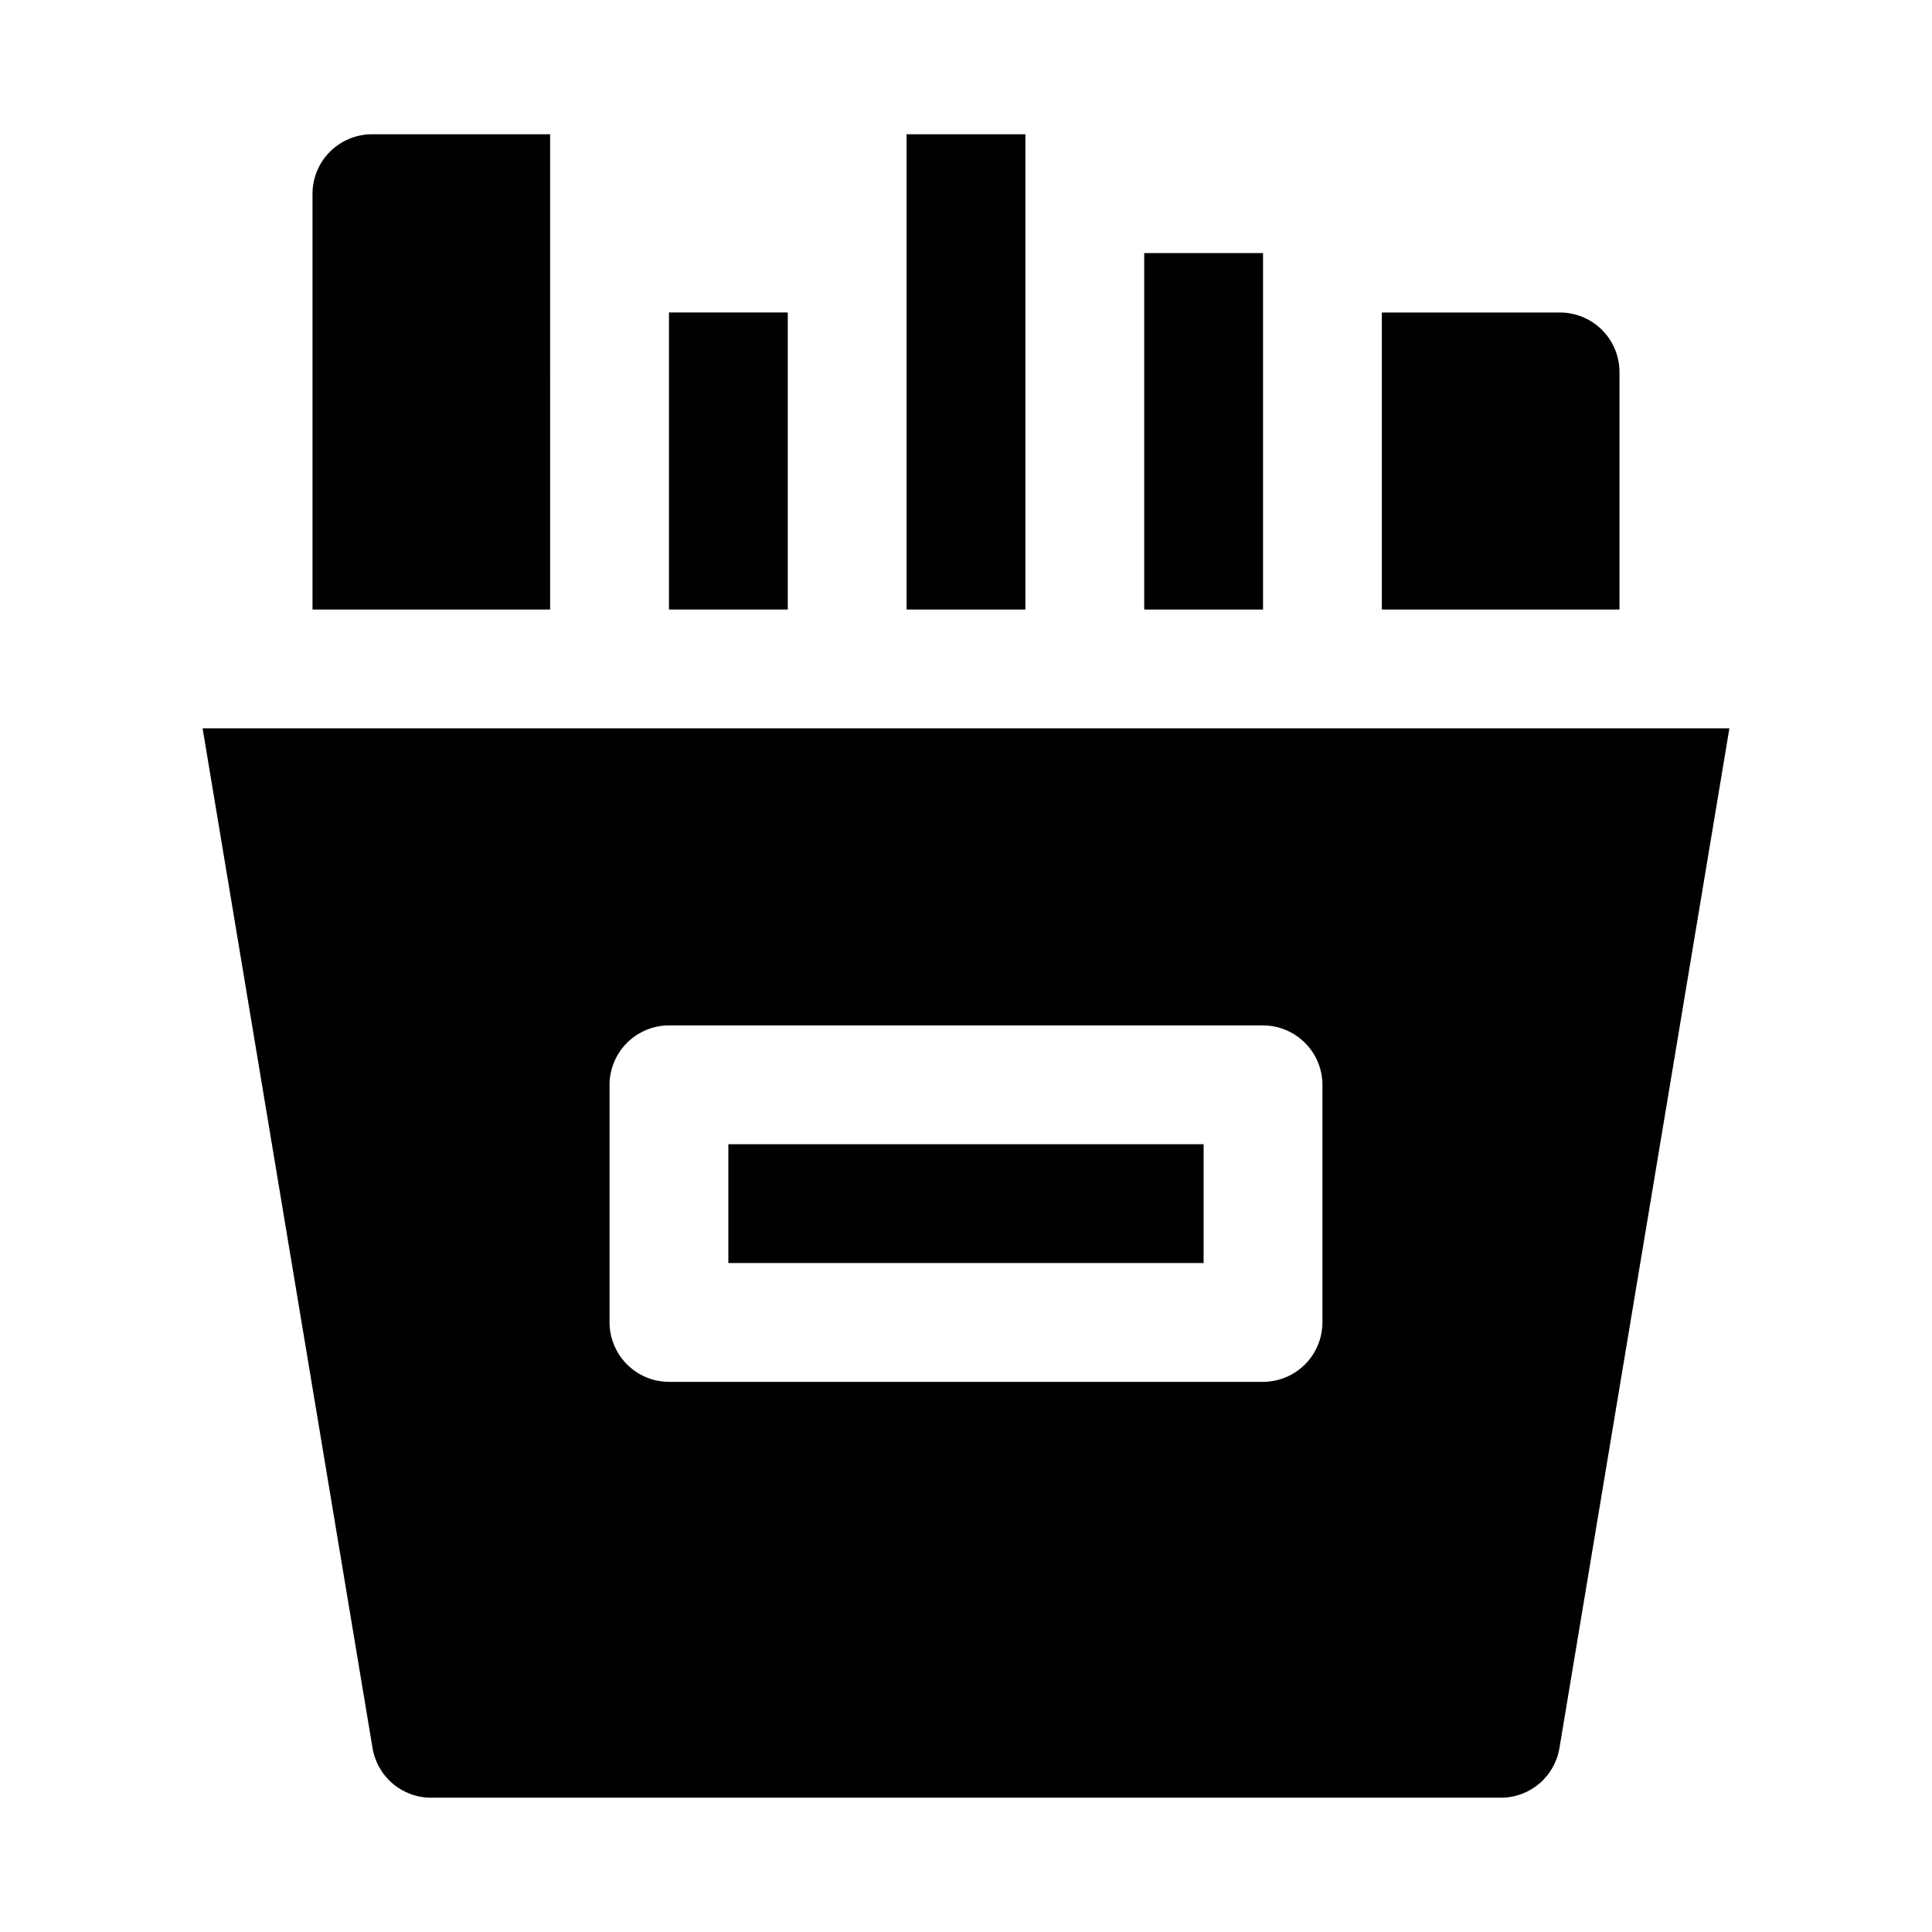
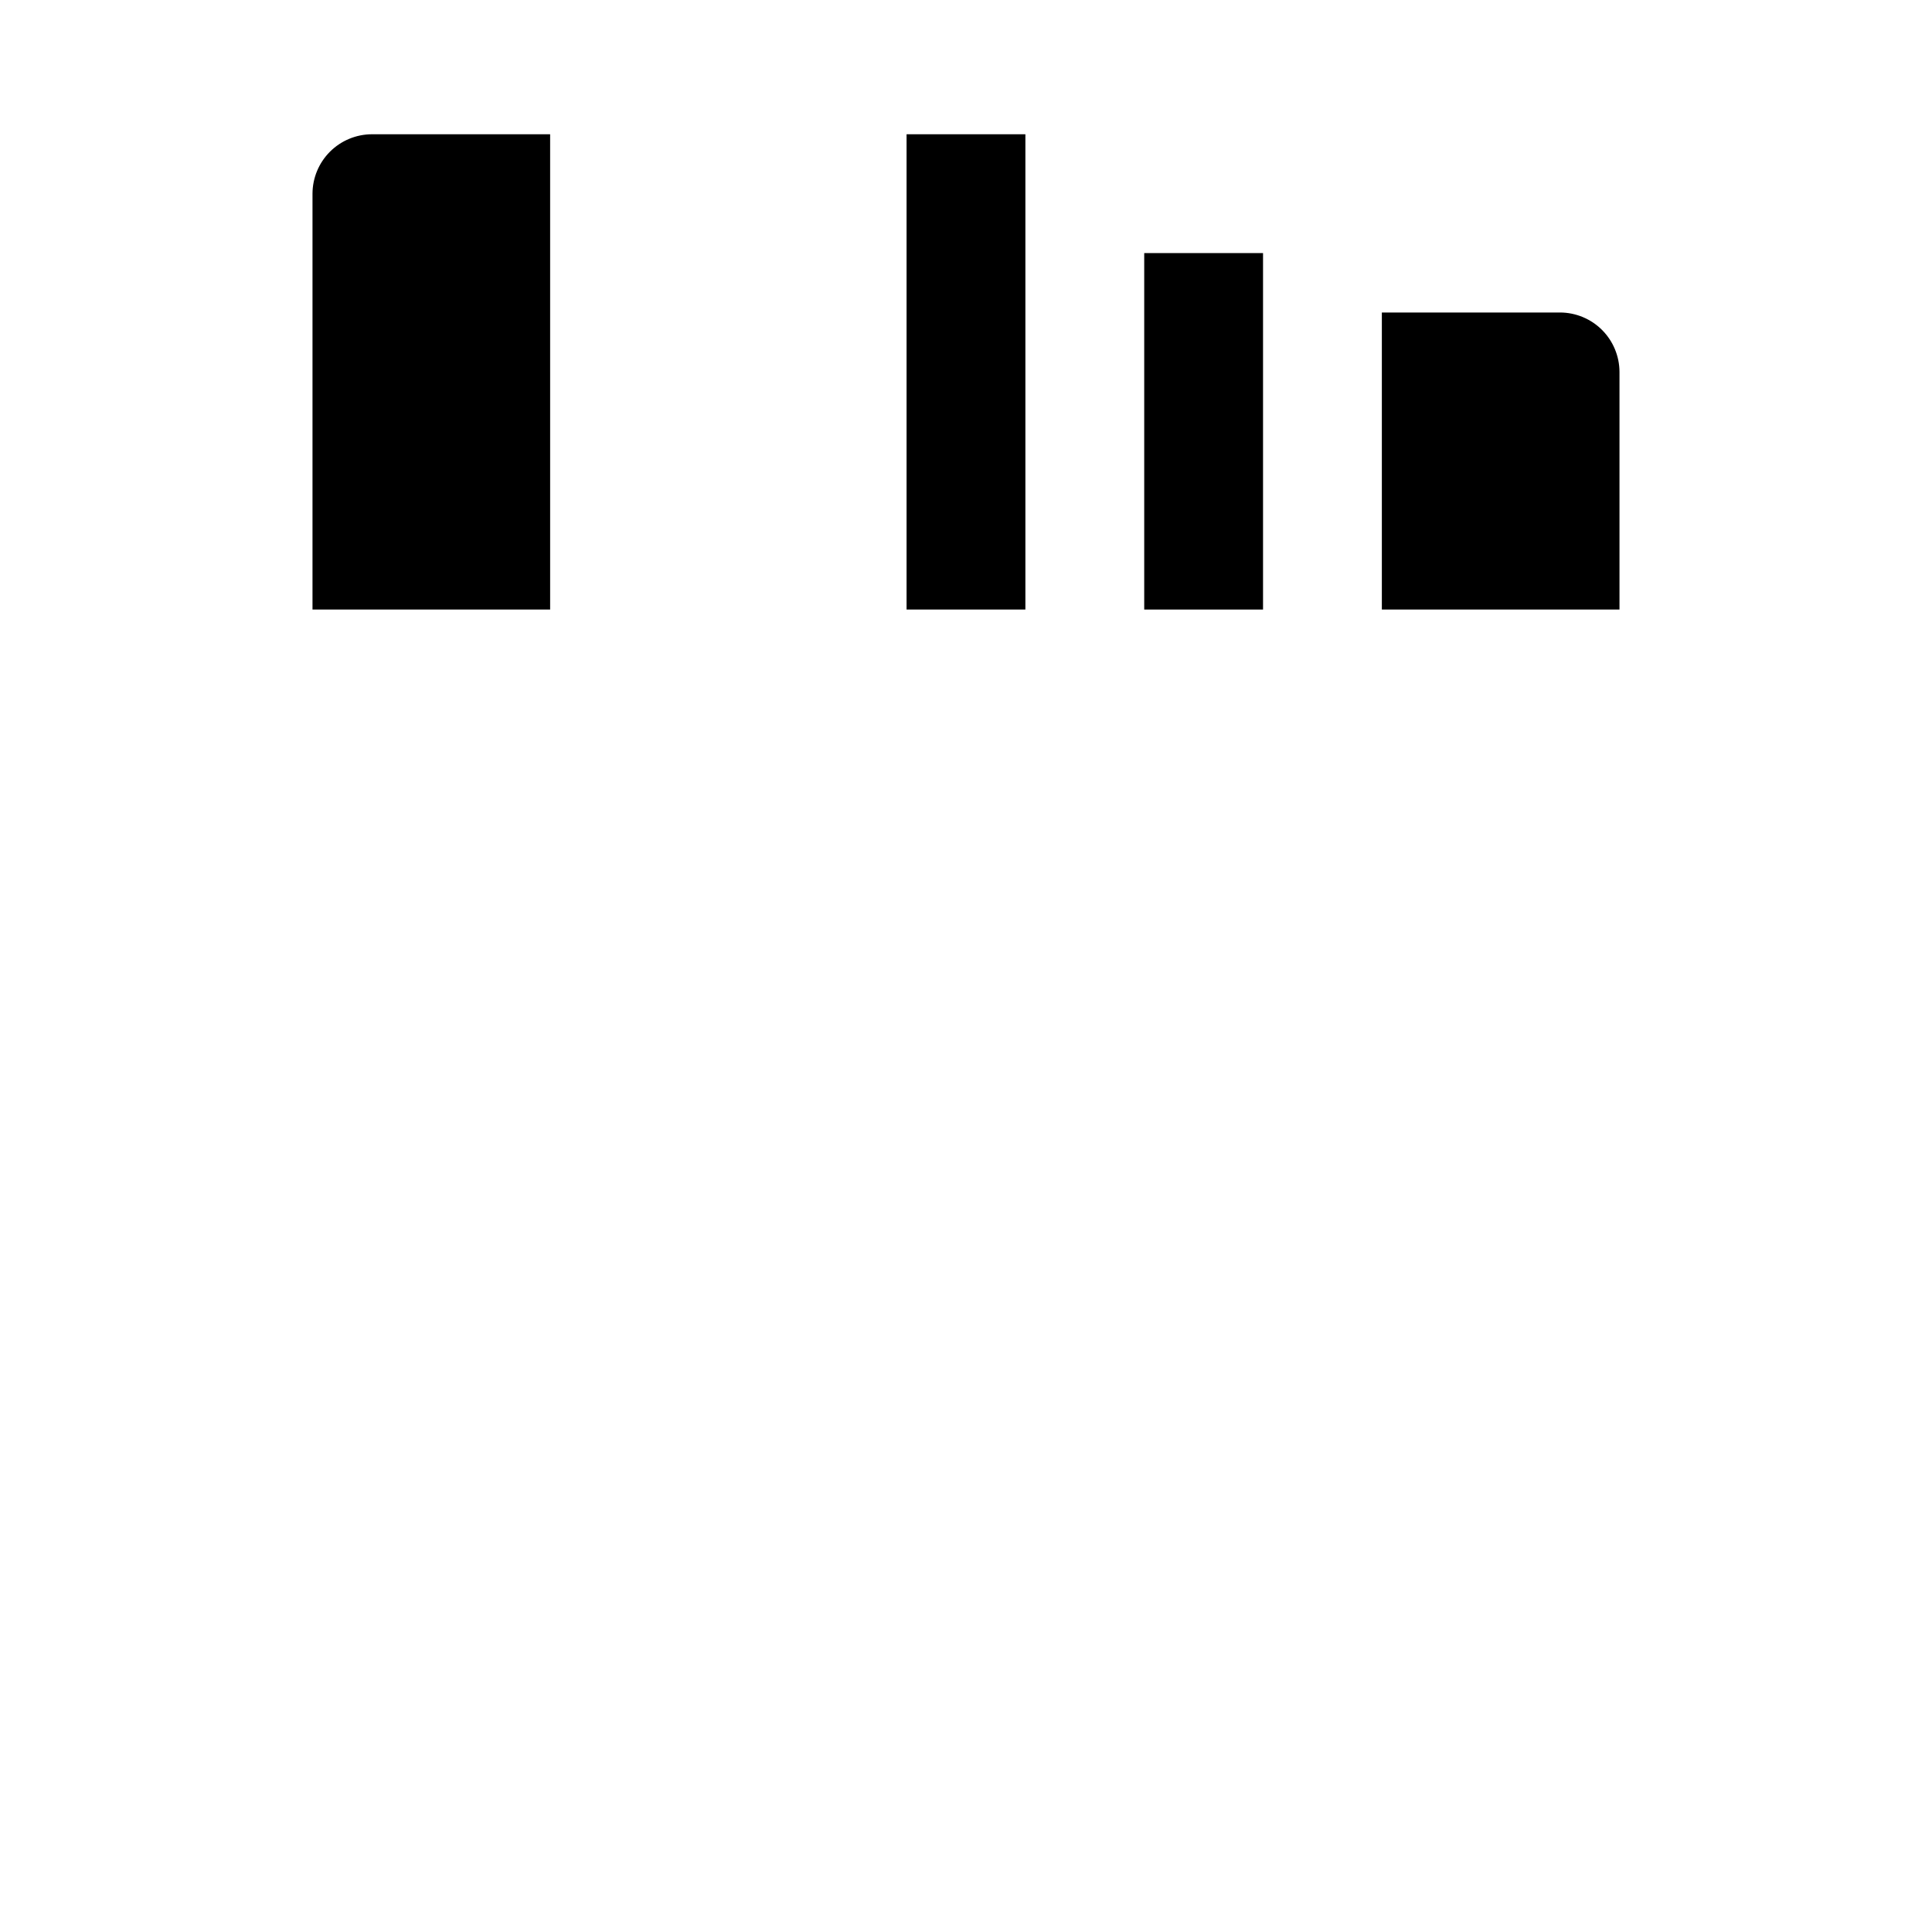
<svg xmlns="http://www.w3.org/2000/svg" fill="#000000" width="800px" height="800px" version="1.1" viewBox="144 144 512 512">
  <g>
-     <path d="m337.02 447.23h125.95v31.488h-125.95z" />
-     <path d="m197.69 337.02 45.027 270.17c0.598 3.699 2.496 7.062 5.356 9.488 2.856 2.422 6.484 3.75 10.23 3.734h283.39c3.746 0.016 7.375-1.312 10.234-3.734 2.856-2.426 4.754-5.789 5.352-9.488l45.027-270.17zm296.77 157.44c-0.012 4.172-1.672 8.172-4.625 11.121-2.949 2.949-6.945 4.613-11.117 4.625h-157.44c-4.172-0.012-8.168-1.676-11.117-4.625-2.949-2.949-4.613-6.949-4.625-11.121v-62.973c0.012-4.172 1.676-8.172 4.625-11.121 2.949-2.949 6.945-4.613 11.117-4.625h157.44c4.172 0.012 8.168 1.676 11.117 4.625 2.953 2.949 4.613 6.949 4.625 11.121z" />
    <path d="m384.25 179.58h31.488v125.95h-31.488z" />
    <path d="m289.79 179.58h-47.23c-4.172 0.012-8.168 1.676-11.121 4.625-2.949 2.949-4.609 6.945-4.625 11.117v110.21l62.977 0.004z" />
    <path d="m447.23 211.07h31.488v94.465h-31.488z" />
-     <path d="m321.28 226.81h31.488v78.719h-31.488z" />
    <path d="m573.18 242.56c-0.012-4.172-1.676-8.168-4.625-11.121-2.949-2.949-6.949-4.609-11.121-4.625h-47.23v78.719h62.977z" />
  </g>
</svg>